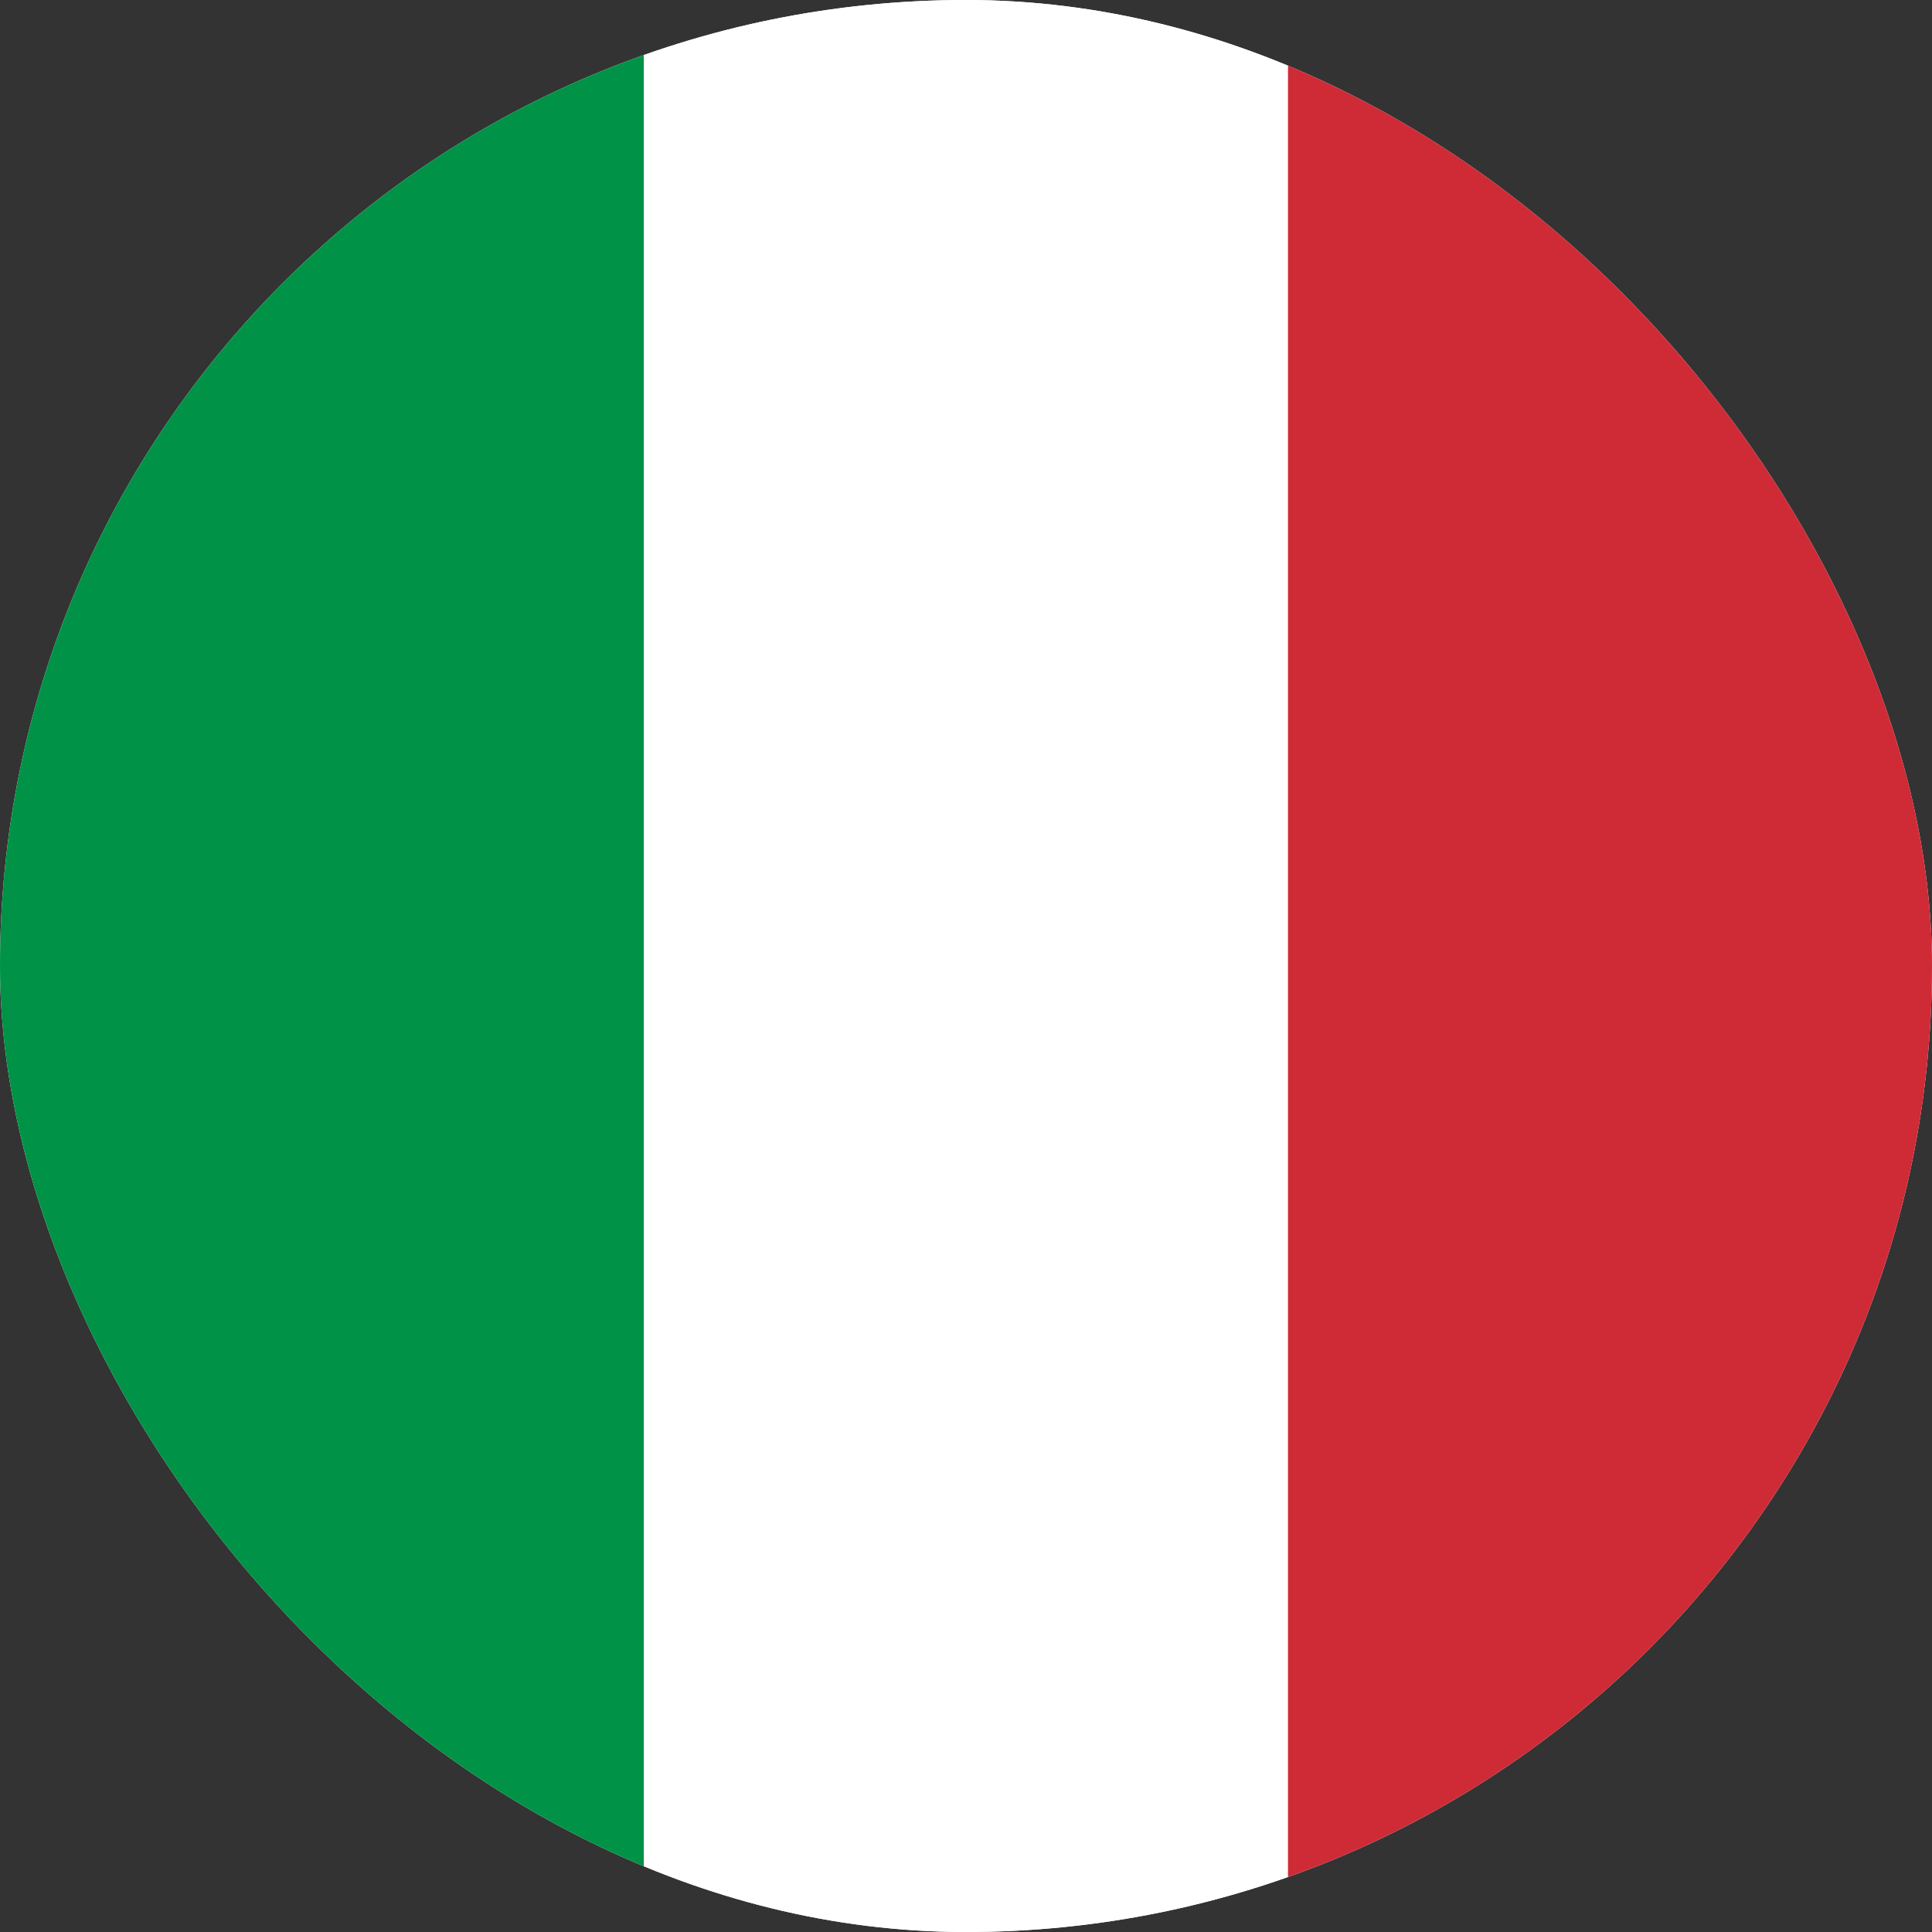
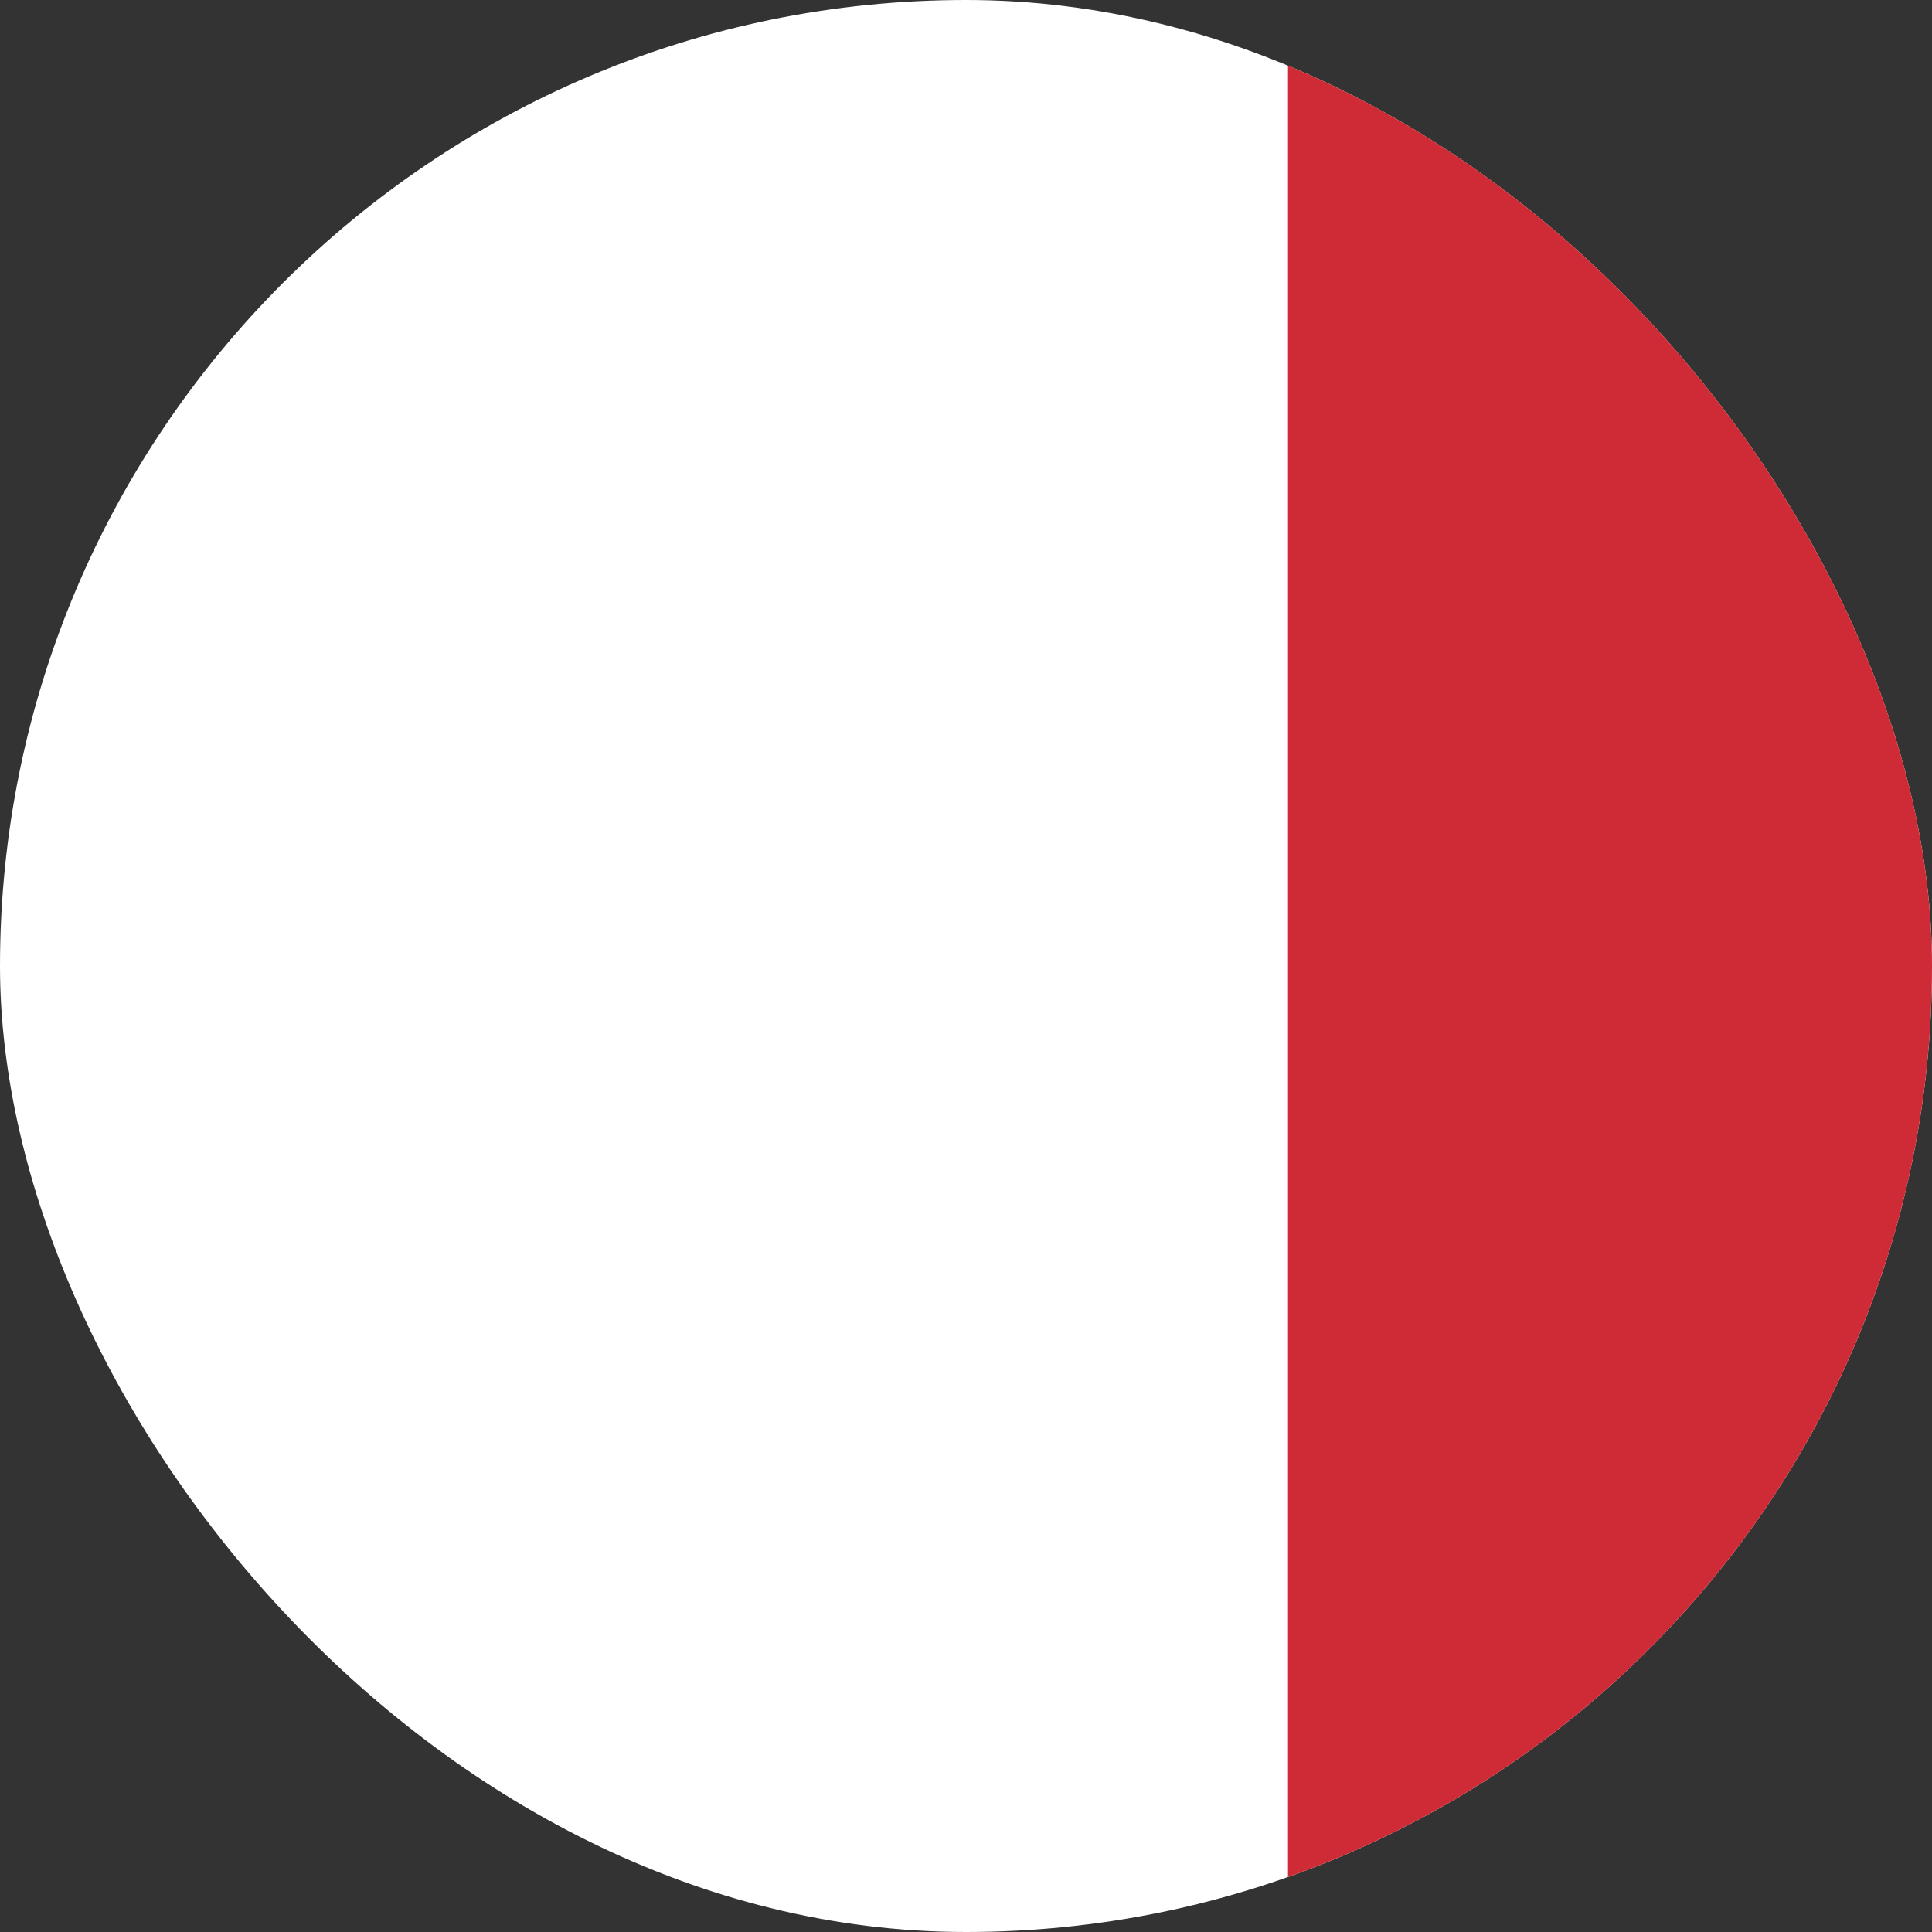
<svg xmlns="http://www.w3.org/2000/svg" width="12" height="12" viewBox="0 0 12 12" fill="none">
  <rect x="0" y="0" width="12" height="12" fill="#333333" stroke="none" />
  <g clip-path="url(#clip0_401_965)">
    <rect width="12" height="12" rx="6" fill="white" />
    <g clip-path="url(#clip1_401_965)">
-       <path d="M4 0H0V12H4V0Z" fill="#009246" />
-       <path d="M8 0H4V12H8V0Z" fill="white" />
      <path d="M12 0H8V12H12V0Z" fill="#CE2B37" />
    </g>
  </g>
  <defs>
    <clipPath id="clip0_401_965">
      <rect width="12" height="12" rx="6" fill="white" />
    </clipPath>
    <clipPath id="clip1_401_965">
      <rect width="12" height="12" rx="6" fill="white" />
    </clipPath>
  </defs>
</svg>